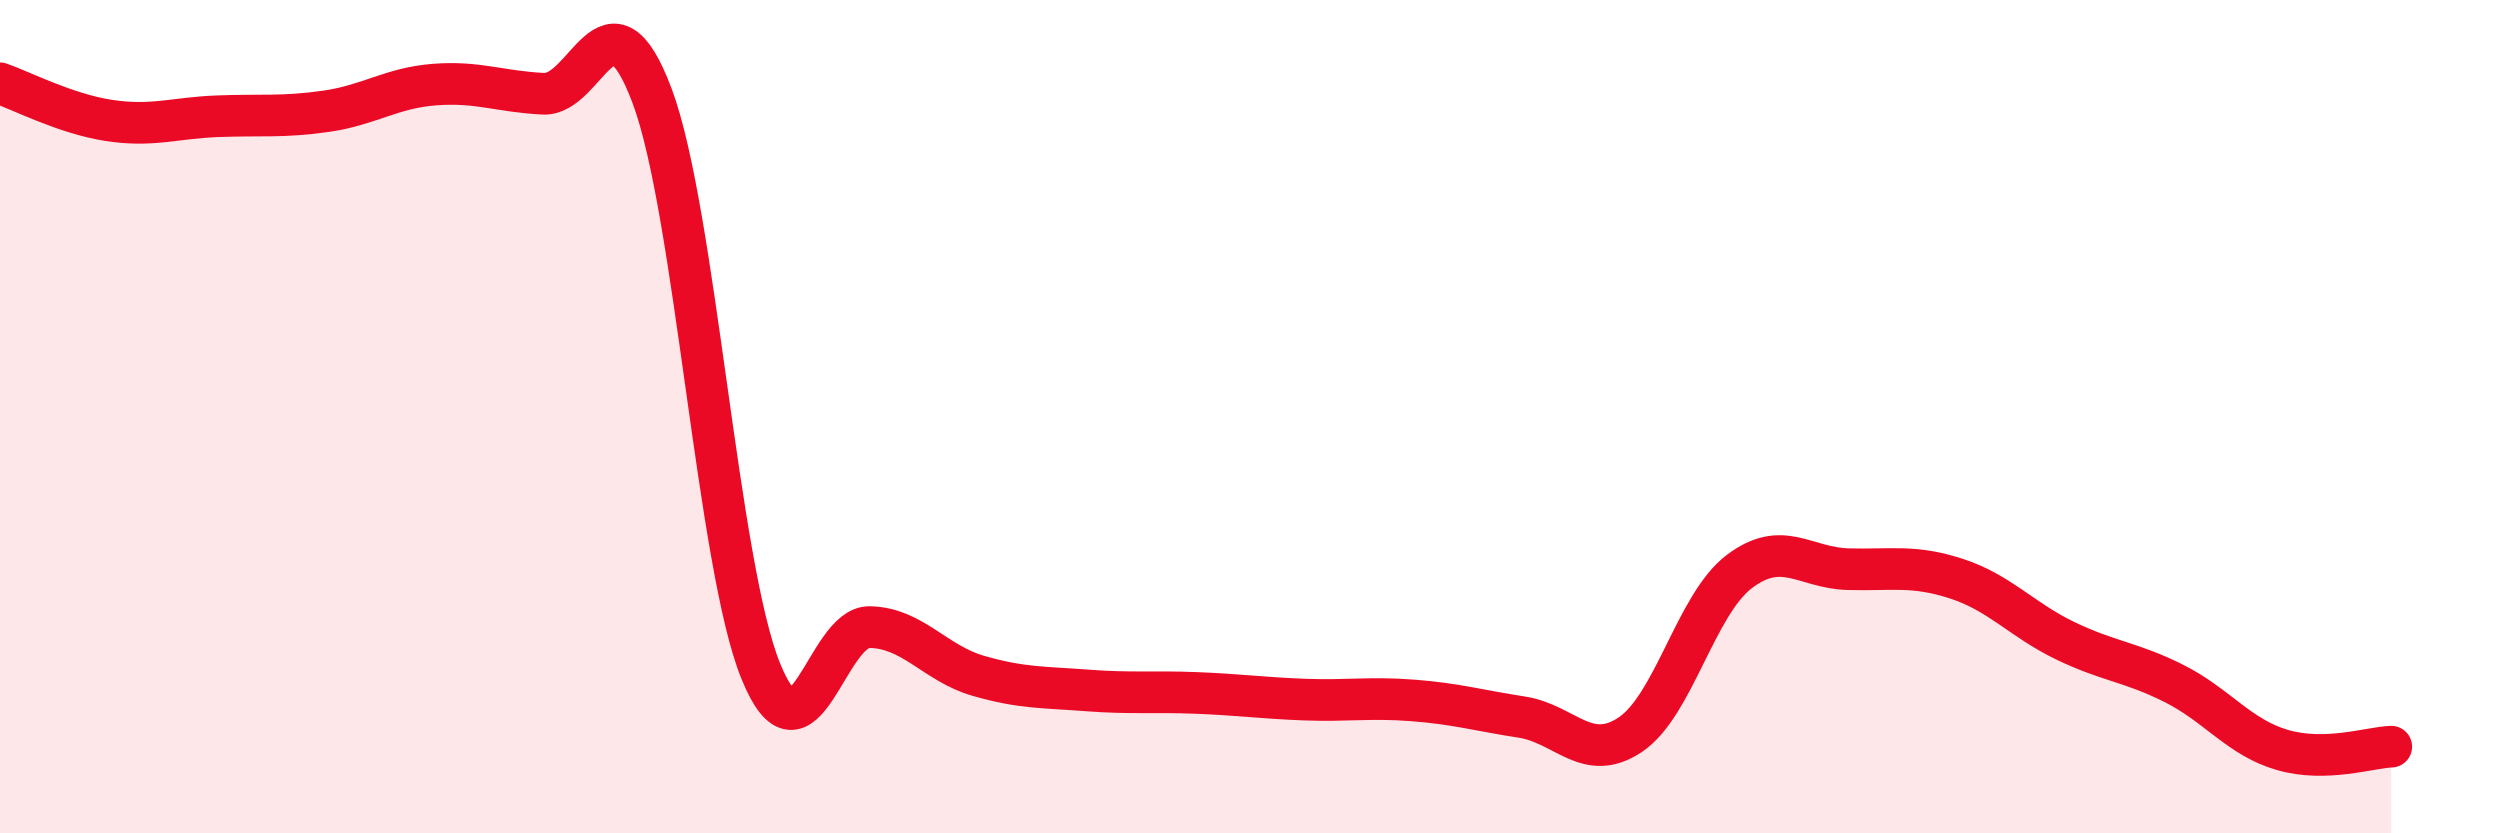
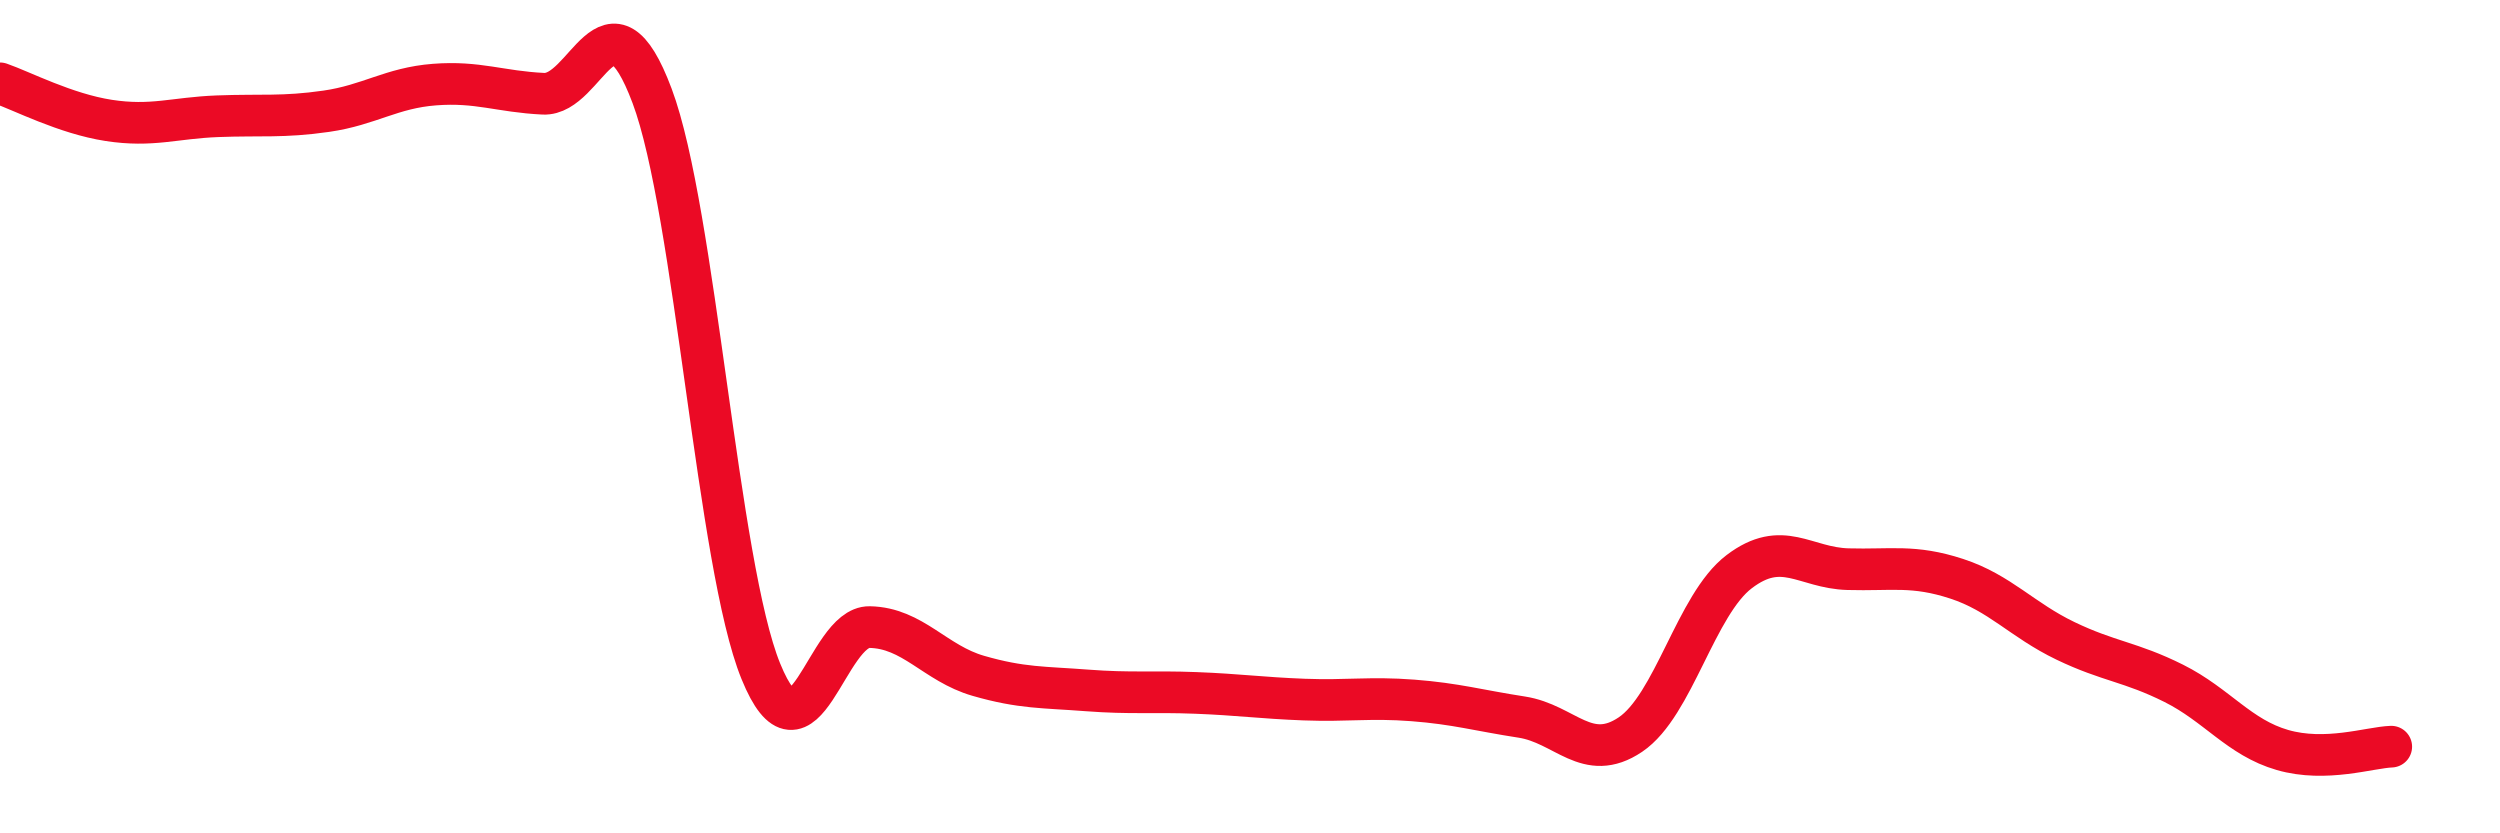
<svg xmlns="http://www.w3.org/2000/svg" width="60" height="20" viewBox="0 0 60 20">
-   <path d="M 0,2 C 0.52,2.18 1.57,2.73 2.61,2.89 C 3.65,3.05 4.18,2.83 5.22,2.79 C 6.26,2.75 6.79,2.82 7.83,2.67 C 8.87,2.52 9.39,2.11 10.43,2.03 C 11.47,1.95 12,2.2 13.04,2.25 C 14.08,2.3 14.61,-0.47 15.65,2.3 C 16.69,5.07 17.22,13.56 18.26,16.11 C 19.3,18.66 19.83,15.03 20.87,15.05 C 21.91,15.07 22.44,15.92 23.48,16.22 C 24.52,16.52 25.05,16.49 26.09,16.57 C 27.13,16.65 27.66,16.59 28.7,16.63 C 29.74,16.67 30.26,16.75 31.3,16.79 C 32.34,16.83 32.87,16.73 33.91,16.81 C 34.95,16.89 35.48,17.05 36.52,17.21 C 37.56,17.37 38.09,18.33 39.13,17.63 C 40.17,16.93 40.7,14.51 41.74,13.72 C 42.78,12.93 43.31,13.63 44.35,13.66 C 45.39,13.69 45.92,13.55 46.96,13.89 C 48,14.23 48.53,14.88 49.57,15.38 C 50.61,15.88 51.13,15.88 52.17,16.4 C 53.21,16.92 53.74,17.7 54.78,18 C 55.82,18.3 56.87,17.94 57.39,17.92L57.39 20L0 20Z" fill="#EB0A25" opacity="0.1" stroke-linecap="round" stroke-linejoin="round" />
  <path d="M 0,2 C 0.52,2.18 1.57,2.73 2.61,2.89 C 3.65,3.05 4.18,2.83 5.22,2.79 C 6.26,2.75 6.79,2.82 7.83,2.67 C 8.87,2.52 9.39,2.11 10.43,2.03 C 11.47,1.95 12,2.2 13.04,2.25 C 14.08,2.3 14.61,-0.47 15.65,2.3 C 16.69,5.07 17.22,13.56 18.26,16.11 C 19.3,18.66 19.83,15.03 20.87,15.05 C 21.91,15.07 22.44,15.92 23.48,16.22 C 24.52,16.52 25.05,16.49 26.09,16.57 C 27.13,16.65 27.66,16.59 28.7,16.63 C 29.74,16.67 30.26,16.75 31.3,16.79 C 32.34,16.83 32.87,16.73 33.91,16.81 C 34.95,16.89 35.48,17.05 36.52,17.21 C 37.56,17.37 38.09,18.33 39.13,17.63 C 40.17,16.93 40.7,14.51 41.74,13.72 C 42.78,12.93 43.31,13.63 44.35,13.66 C 45.39,13.69 45.92,13.55 46.96,13.89 C 48,14.23 48.53,14.88 49.57,15.38 C 50.61,15.88 51.13,15.88 52.17,16.4 C 53.21,16.92 53.74,17.7 54.78,18 C 55.82,18.3 56.87,17.94 57.39,17.92" stroke="#EB0A25" stroke-width="1" fill="none" stroke-linecap="round" stroke-linejoin="round" />
</svg>